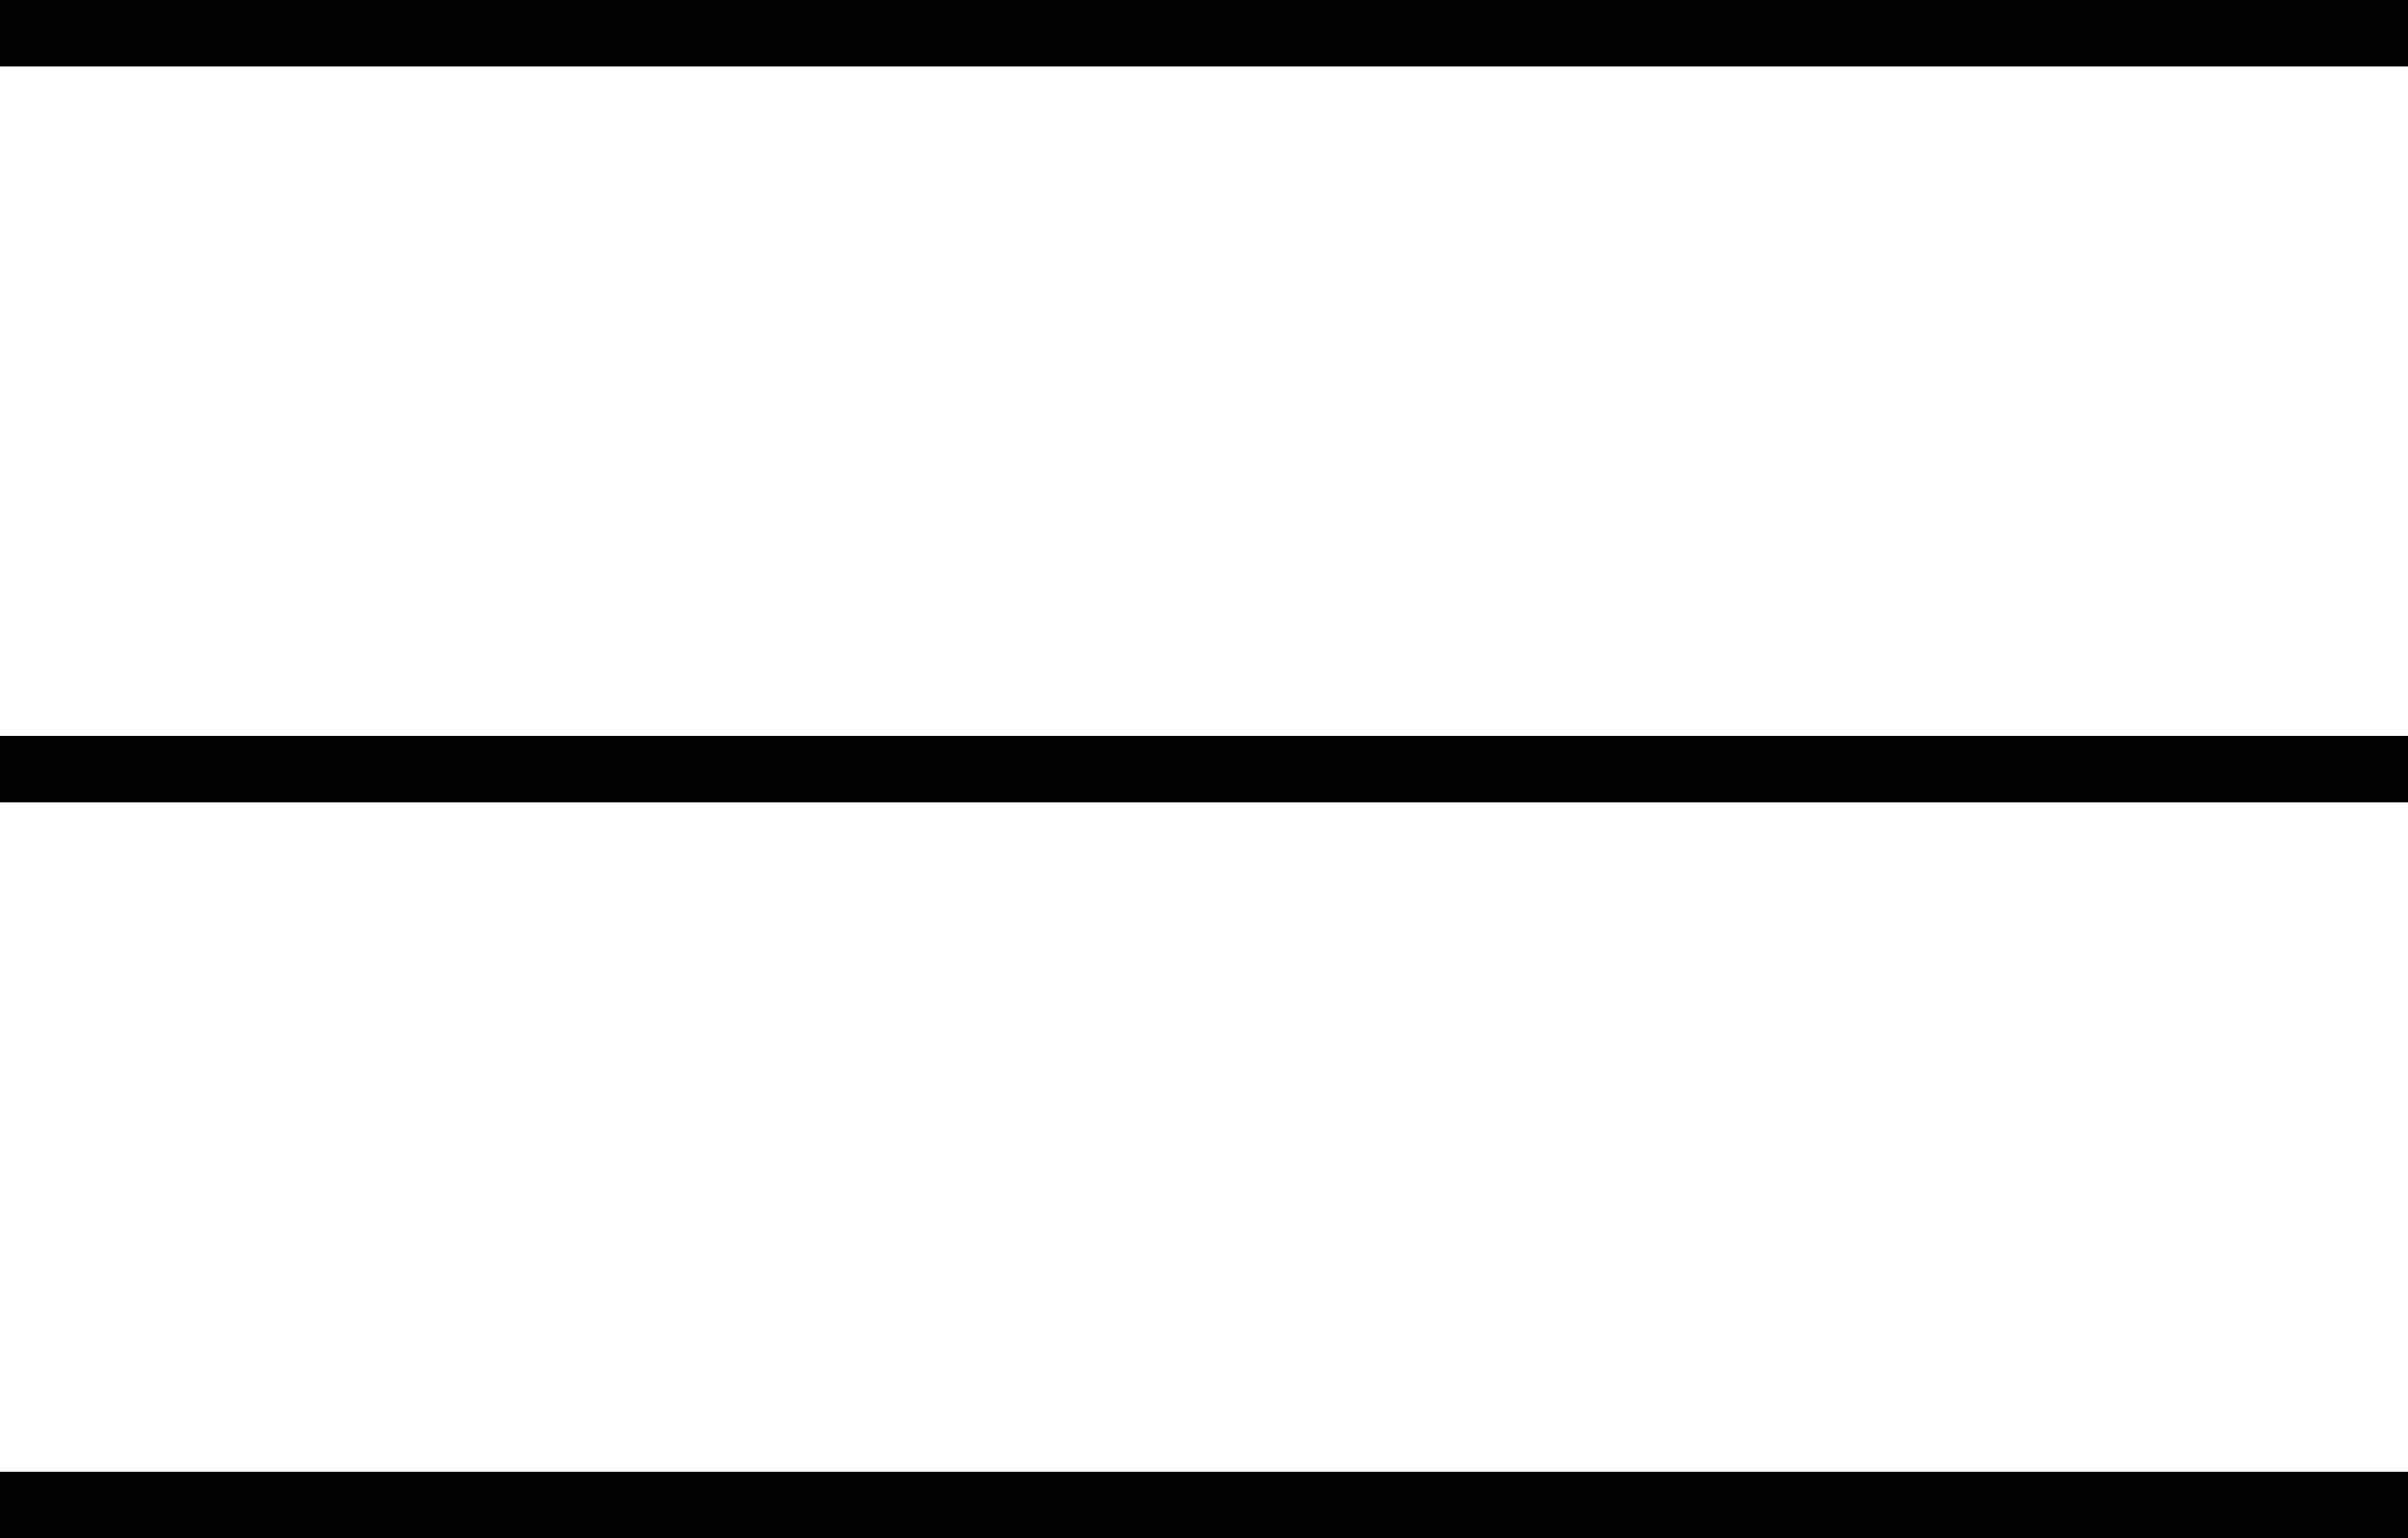
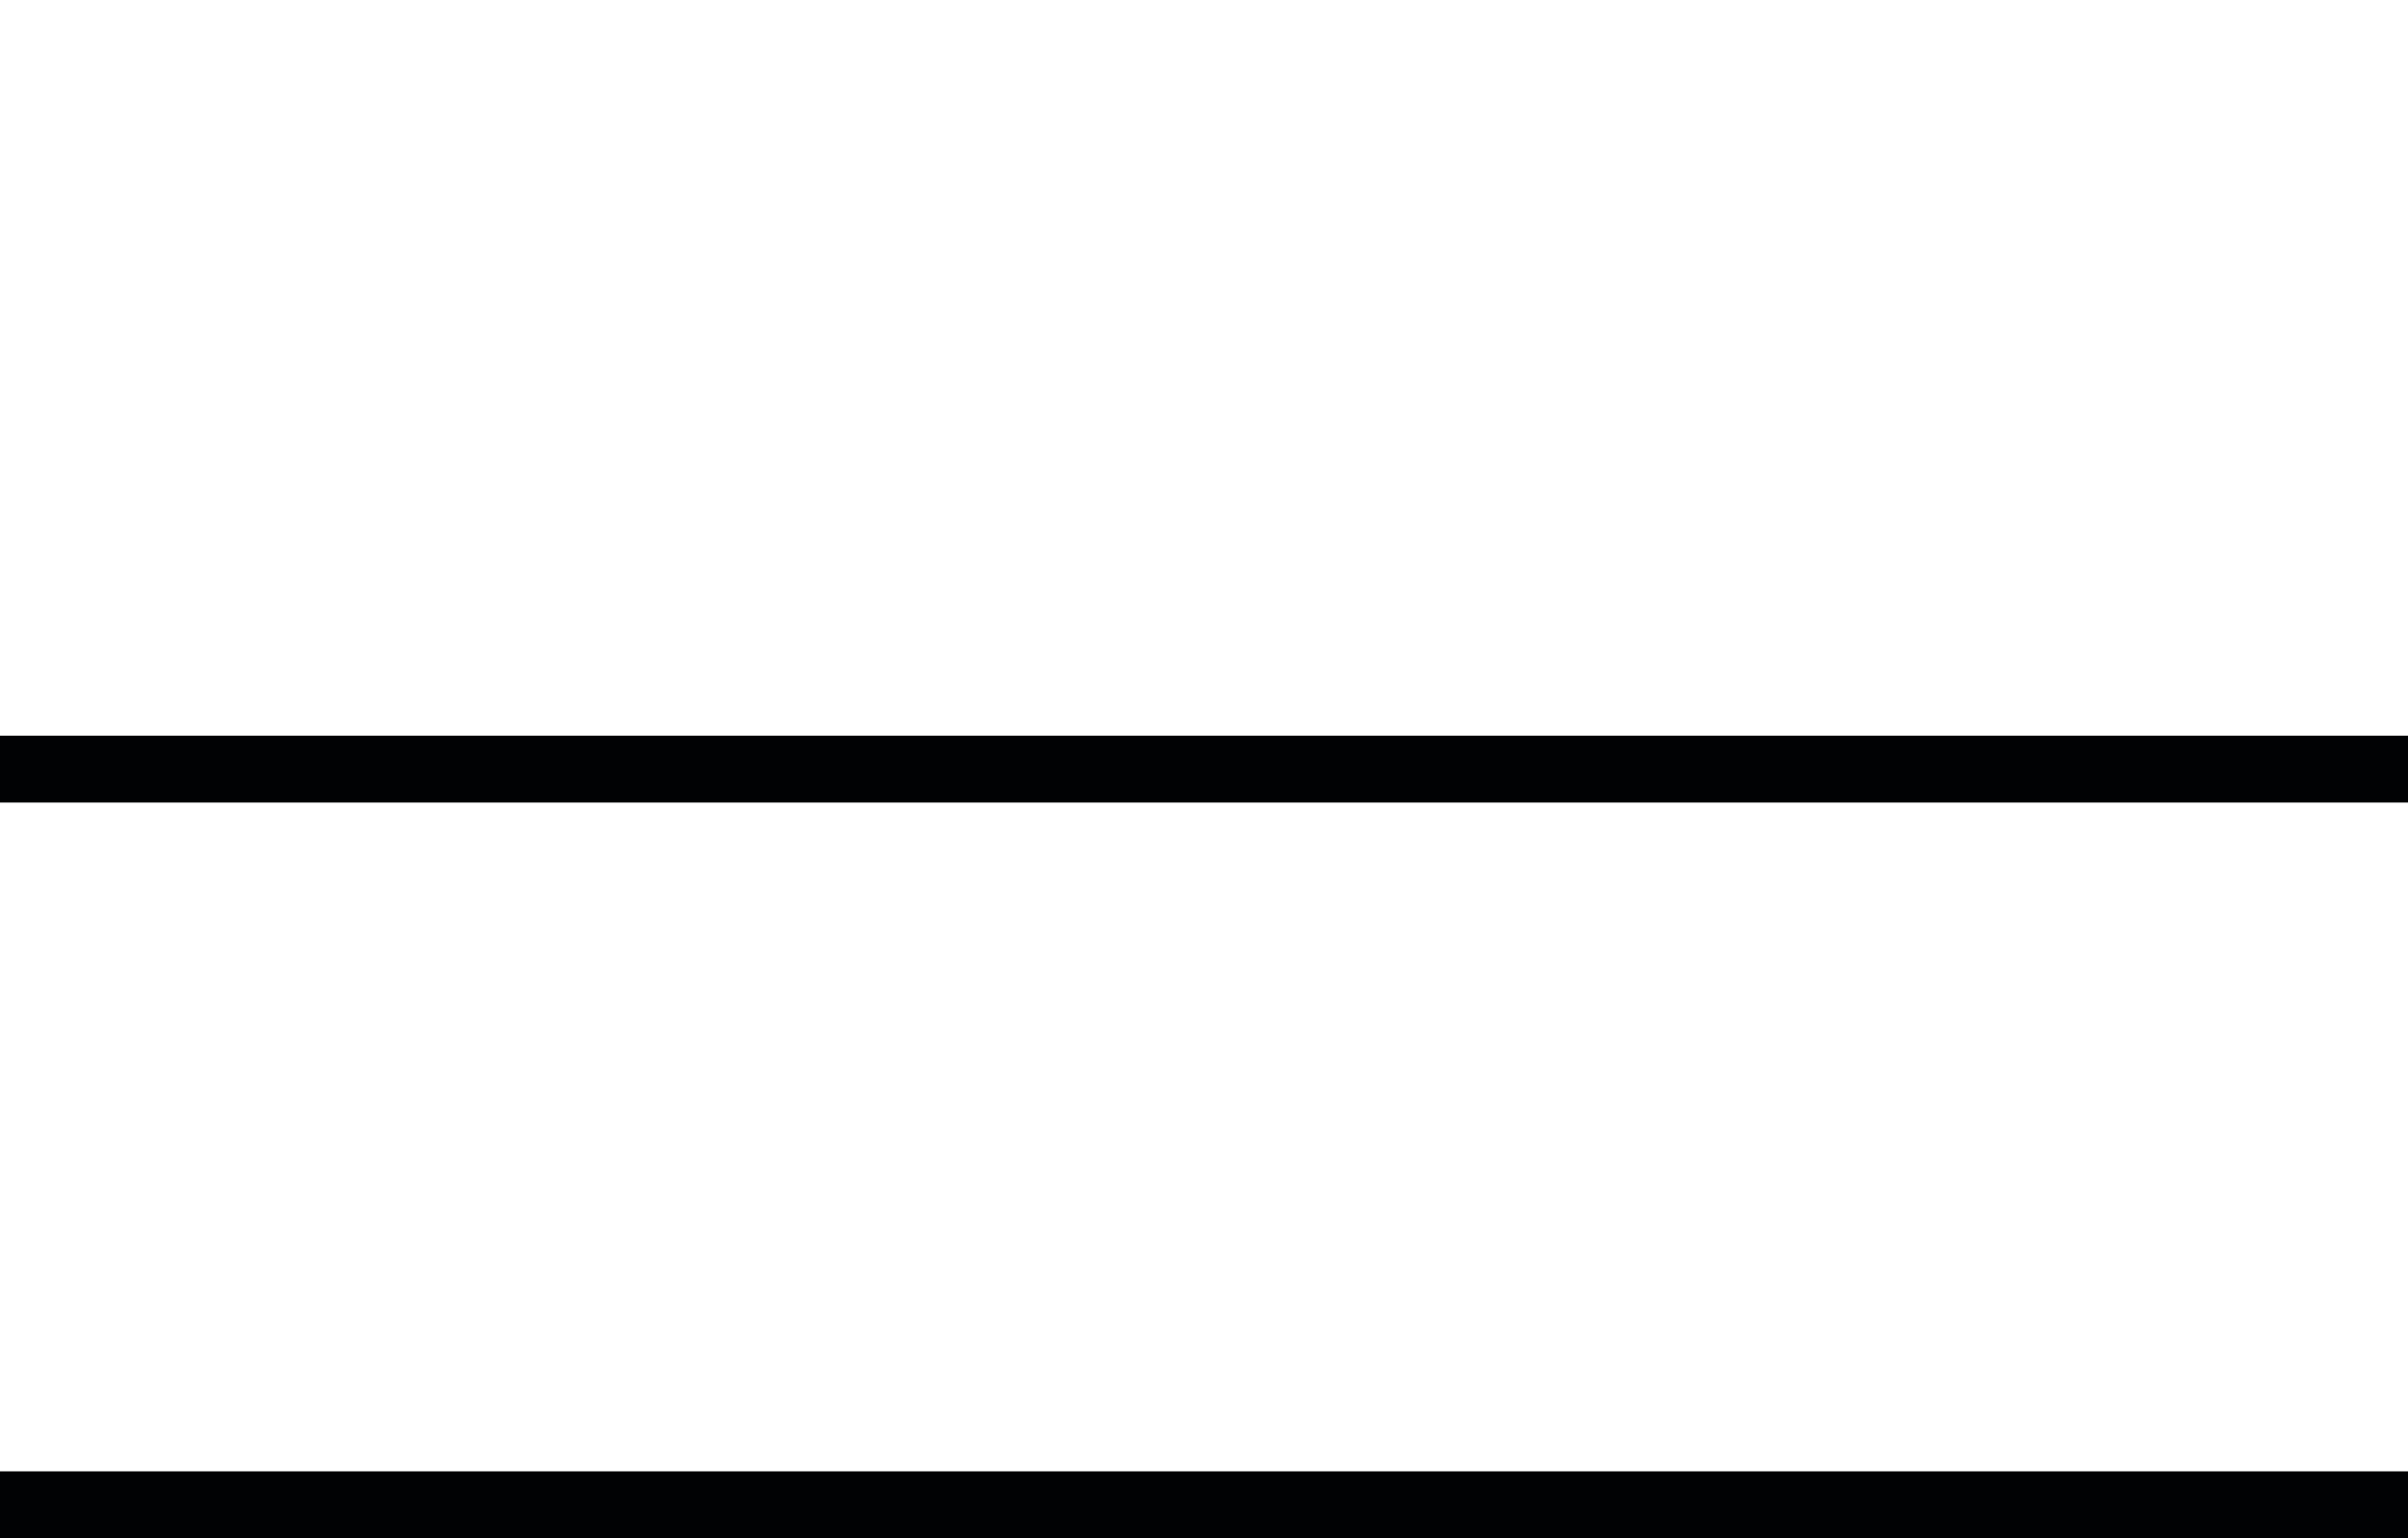
<svg xmlns="http://www.w3.org/2000/svg" width="36" height="23" viewBox="0 0 36 23" fill="none">
-   <rect width="36" height="1" fill="#010204" />
  <rect y="11" width="36" height="1" fill="#010204" />
  <rect y="22" width="36" height="1" fill="#010204" />
</svg>